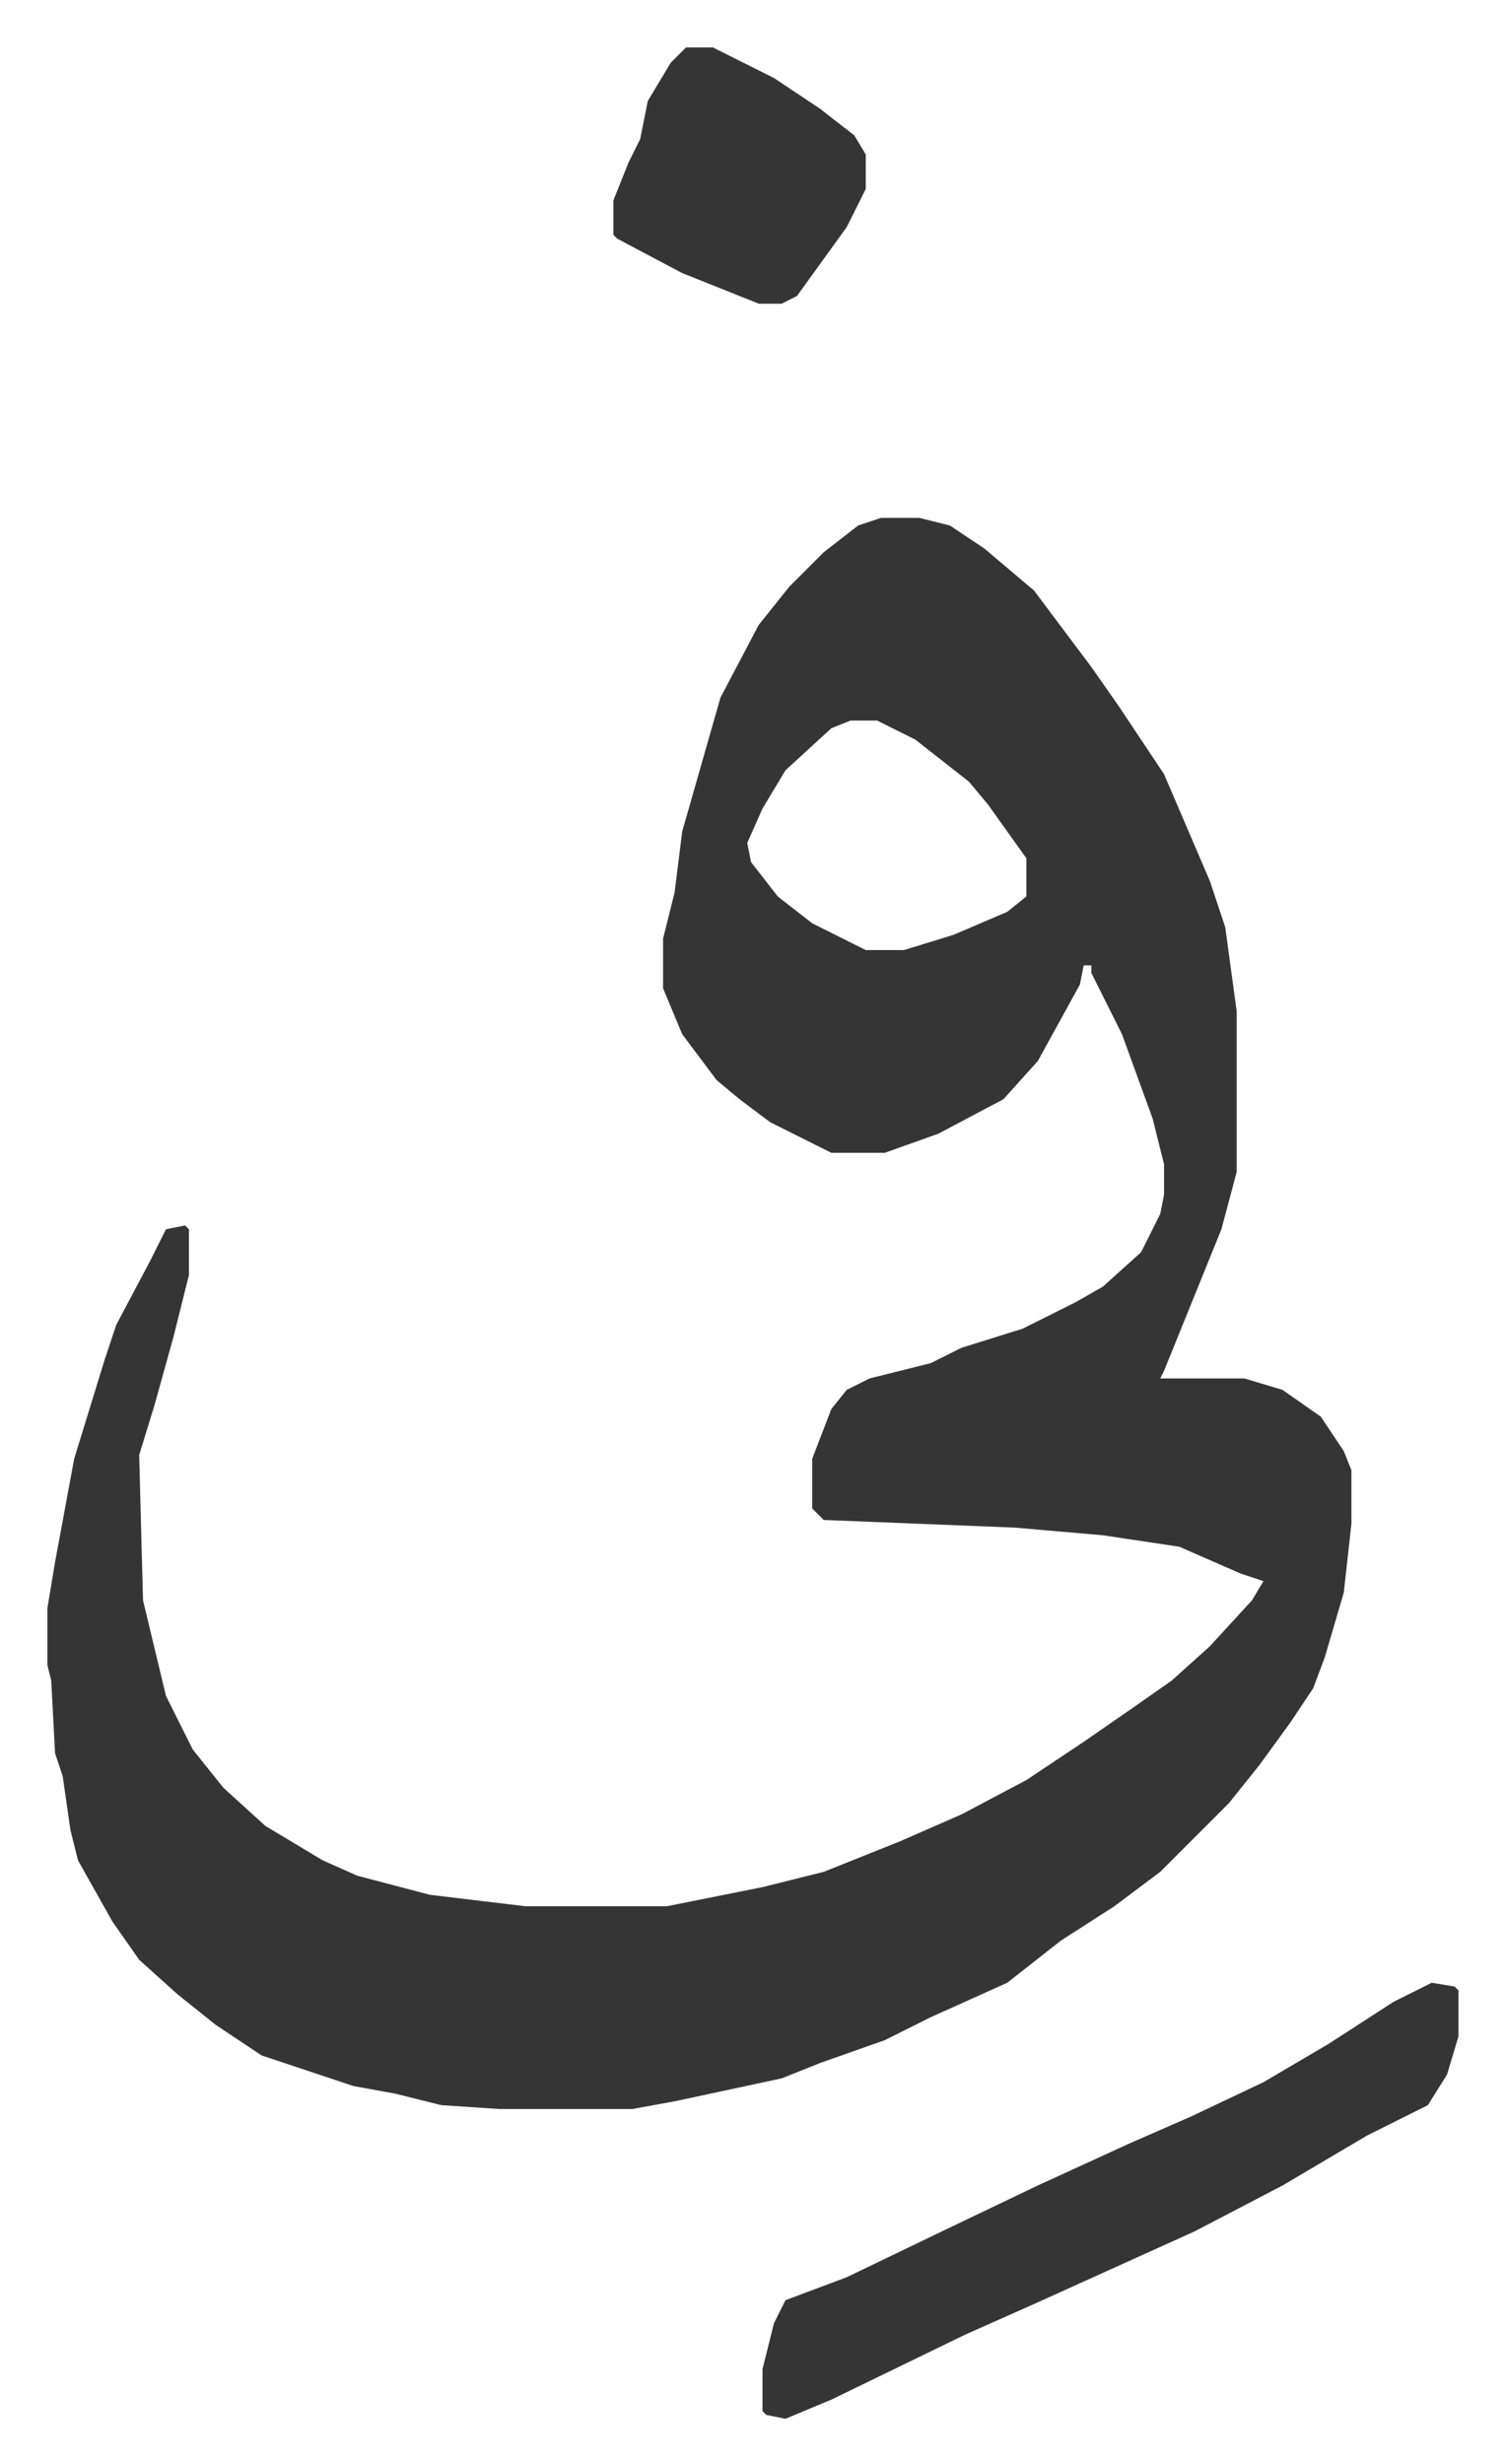
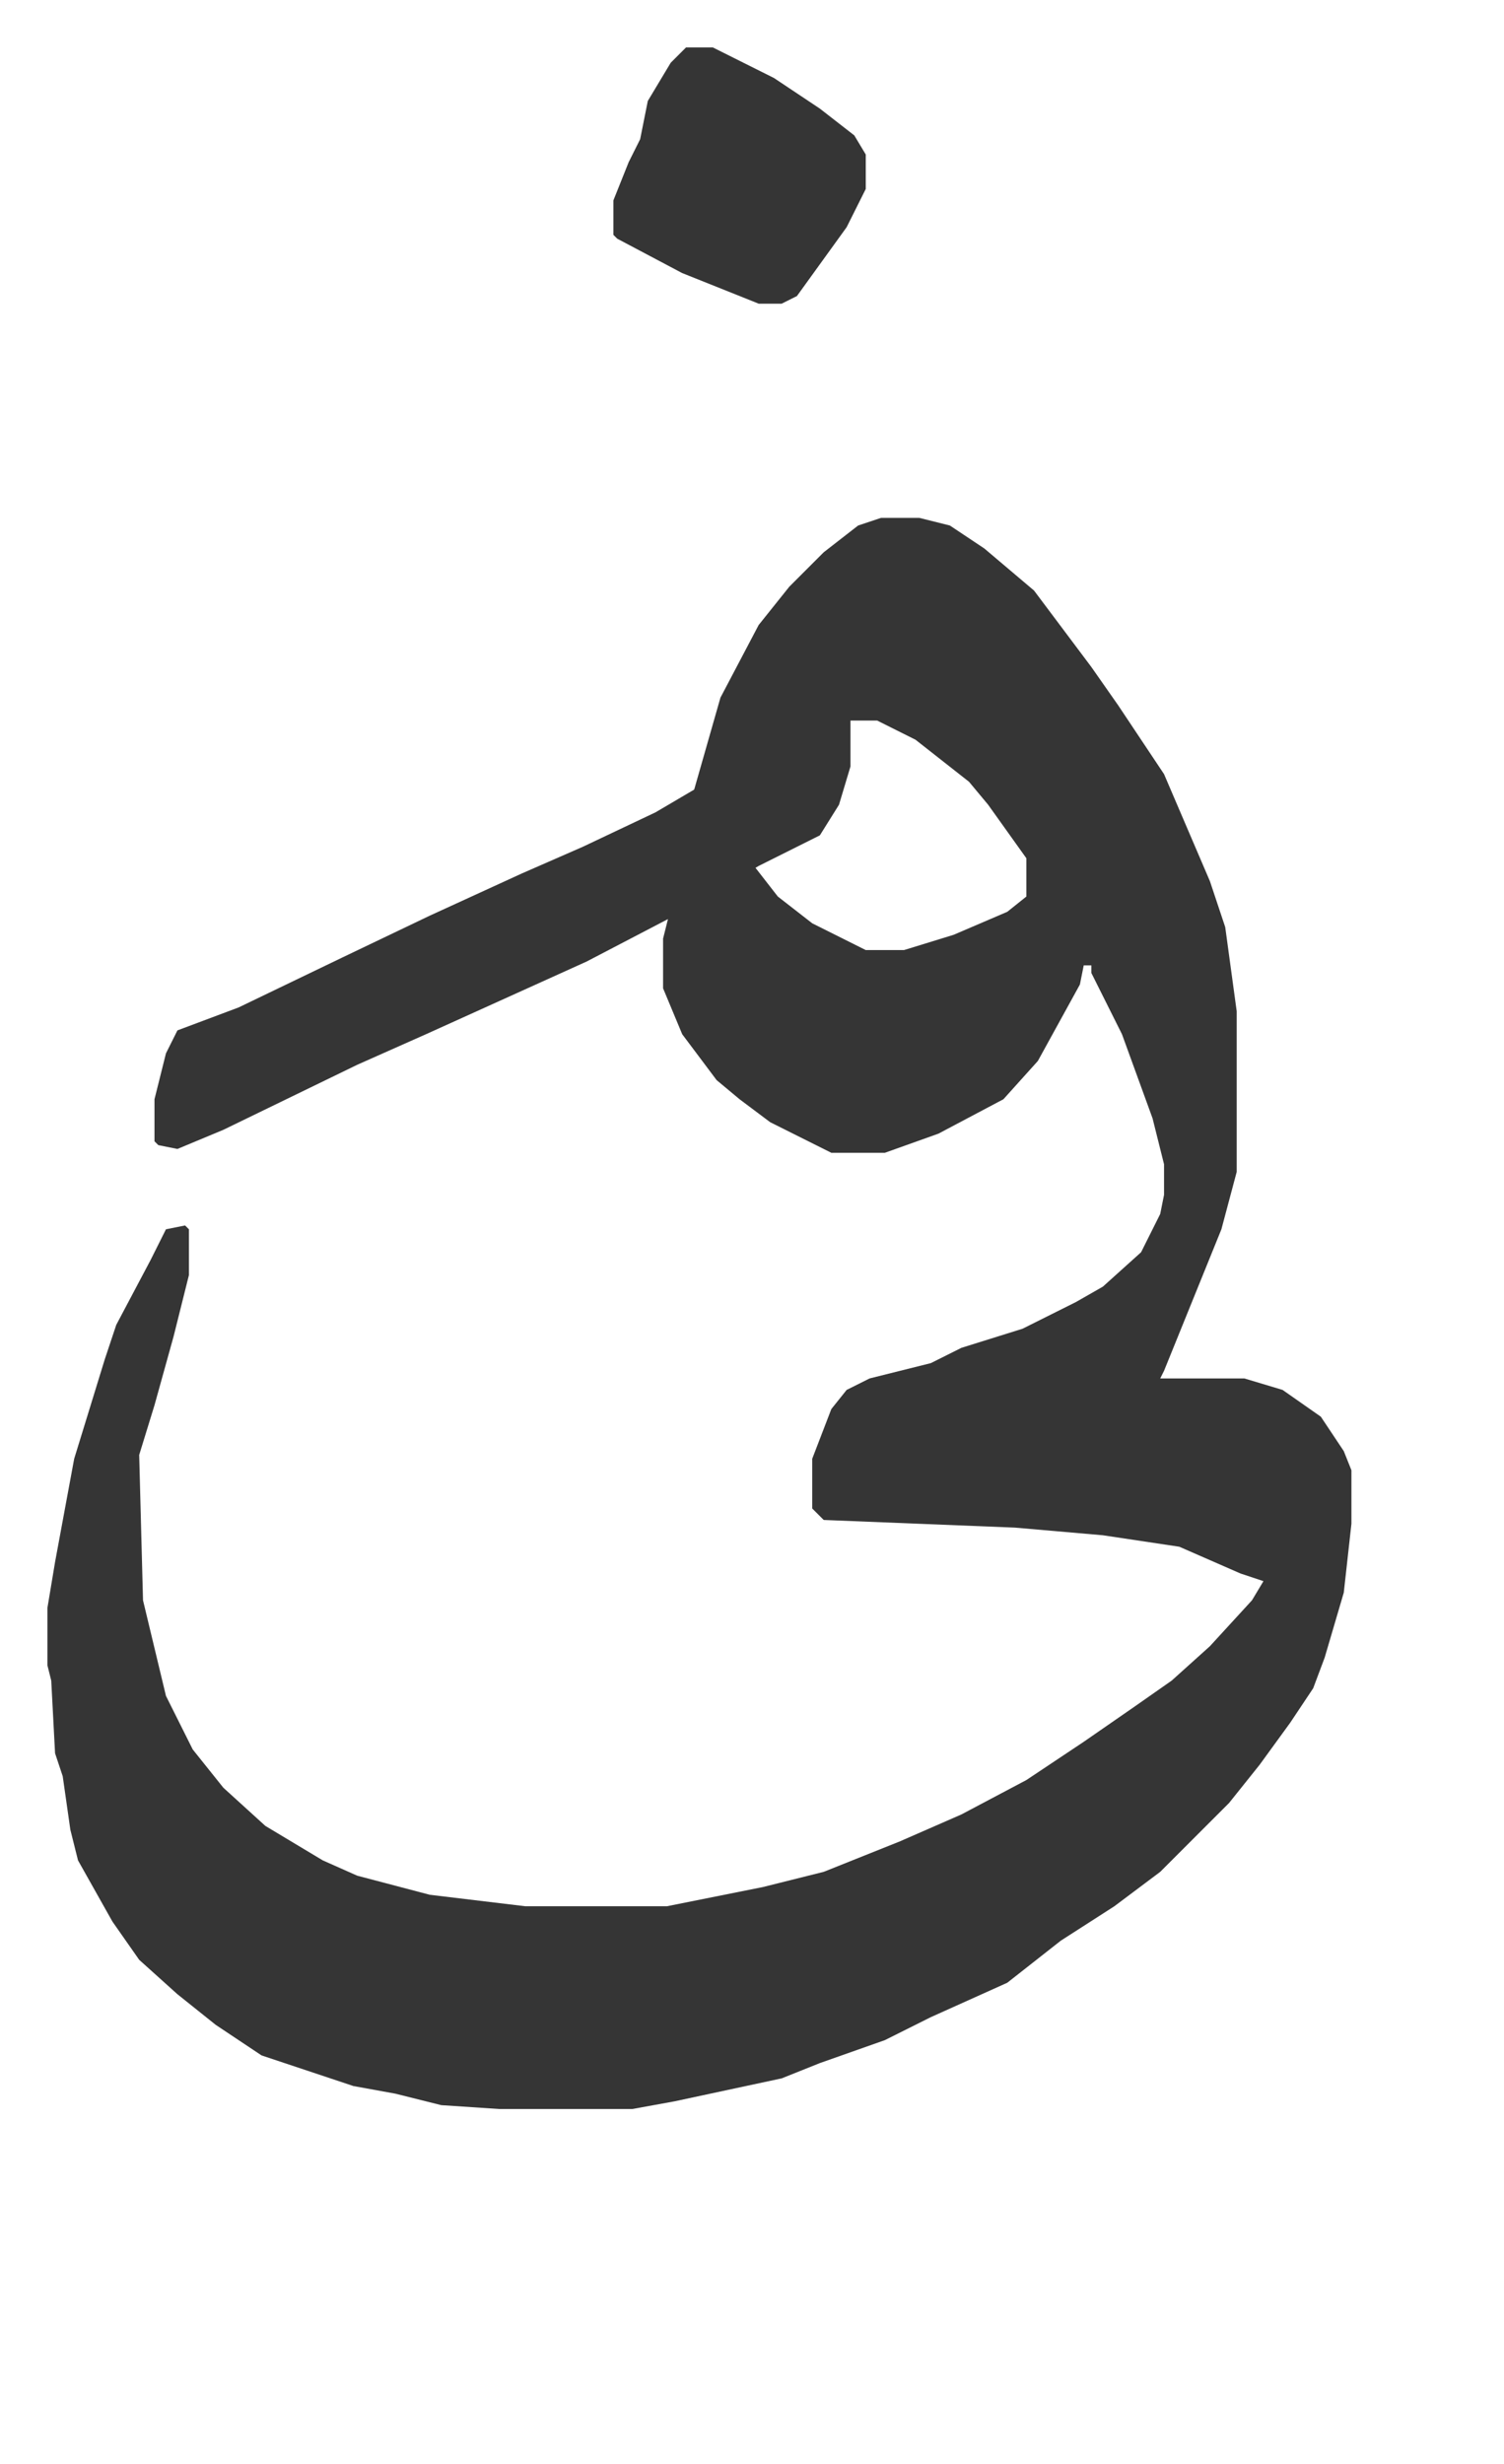
<svg xmlns="http://www.w3.org/2000/svg" viewBox="-12.4 497.6 393.3 644.3">
-   <path fill="#353535" id="rule_normal" d="M218 633h10l8 2 9 6 13 11 15 20 7 10 12 18 12 28 4 12 3 22v42l-4 15-15 37-1 2h22l10 3 10 7 6 9 2 5v14l-2 18-5 17-3 8-6 9-8 11-8 10-18 18-12 9-14 9-14 11-20 9-12 6-17 6-10 4-14 3-14 3-11 2h-35l-15-1-12-3-11-2-24-8-12-8-10-8-10-9-7-10-9-16-2-8-2-14-2-6-1-19-1-4v-15l2-12 5-27 8-26 3-9 9-17 4-8 5-1 1 1v12l-4 16-5 18-4 13 1 38 6 25 7 14 8 10 11 10 15 9 9 4 19 5 25 3h37l25-5 16-4 20-8 16-7 17-9 15-10 13-9 10-7 10-9 11-12 3-5-6-2-16-7-20-3-23-2-50-2-3-3v-13l5-13 4-5 6-3 16-4 8-4 16-5 14-7 7-4 10-9 5-10 1-5v-8l-3-12-8-22-8-16v-2h-2l-1 5-11 20-9 10-17 9-14 5h-14l-16-8-8-6-6-5-9-12-5-12v-13l3-12 2-16 6-21 4-14 10-19 8-10 9-9 9-7zm-8 53-5 2-12 11-6 10-4 9 1 5 7 9 9 7 14 7h10l13-4 14-6 5-4v-10l-10-14-5-6-14-11-10-5zm152 330 6 1 1 1v12l-3 10-5 8-16 8-22 13-23 12-42 19-18 8-35 17-12 5-5-1-1-1v-11l3-12 3-6 16-6 27-13 23-11 24-11 16-7 19-9 17-10 17-11zM167 510h7l16 8 12 8 9 7 3 5v9l-5 10-13 18-4 2h-6l-10-4-10-4-17-9-1-1v-9l4-10 3-6 2-10 6-10z" />
+   <path fill="#353535" id="rule_normal" d="M218 633h10l8 2 9 6 13 11 15 20 7 10 12 18 12 28 4 12 3 22v42l-4 15-15 37-1 2h22l10 3 10 7 6 9 2 5v14l-2 18-5 17-3 8-6 9-8 11-8 10-18 18-12 9-14 9-14 11-20 9-12 6-17 6-10 4-14 3-14 3-11 2h-35l-15-1-12-3-11-2-24-8-12-8-10-8-10-9-7-10-9-16-2-8-2-14-2-6-1-19-1-4v-15l2-12 5-27 8-26 3-9 9-17 4-8 5-1 1 1v12l-4 16-5 18-4 13 1 38 6 25 7 14 8 10 11 10 15 9 9 4 19 5 25 3h37l25-5 16-4 20-8 16-7 17-9 15-10 13-9 10-7 10-9 11-12 3-5-6-2-16-7-20-3-23-2-50-2-3-3v-13l5-13 4-5 6-3 16-4 8-4 16-5 14-7 7-4 10-9 5-10 1-5v-8l-3-12-8-22-8-16v-2h-2l-1 5-11 20-9 10-17 9-14 5h-14l-16-8-8-6-6-5-9-12-5-12v-13l3-12 2-16 6-21 4-14 10-19 8-10 9-9 9-7zm-8 53-5 2-12 11-6 10-4 9 1 5 7 9 9 7 14 7h10l13-4 14-6 5-4v-10l-10-14-5-6-14-11-10-5zv12l-3 10-5 8-16 8-22 13-23 12-42 19-18 8-35 17-12 5-5-1-1-1v-11l3-12 3-6 16-6 27-13 23-11 24-11 16-7 19-9 17-10 17-11zM167 510h7l16 8 12 8 9 7 3 5v9l-5 10-13 18-4 2h-6l-10-4-10-4-17-9-1-1v-9l4-10 3-6 2-10 6-10z" />
</svg>